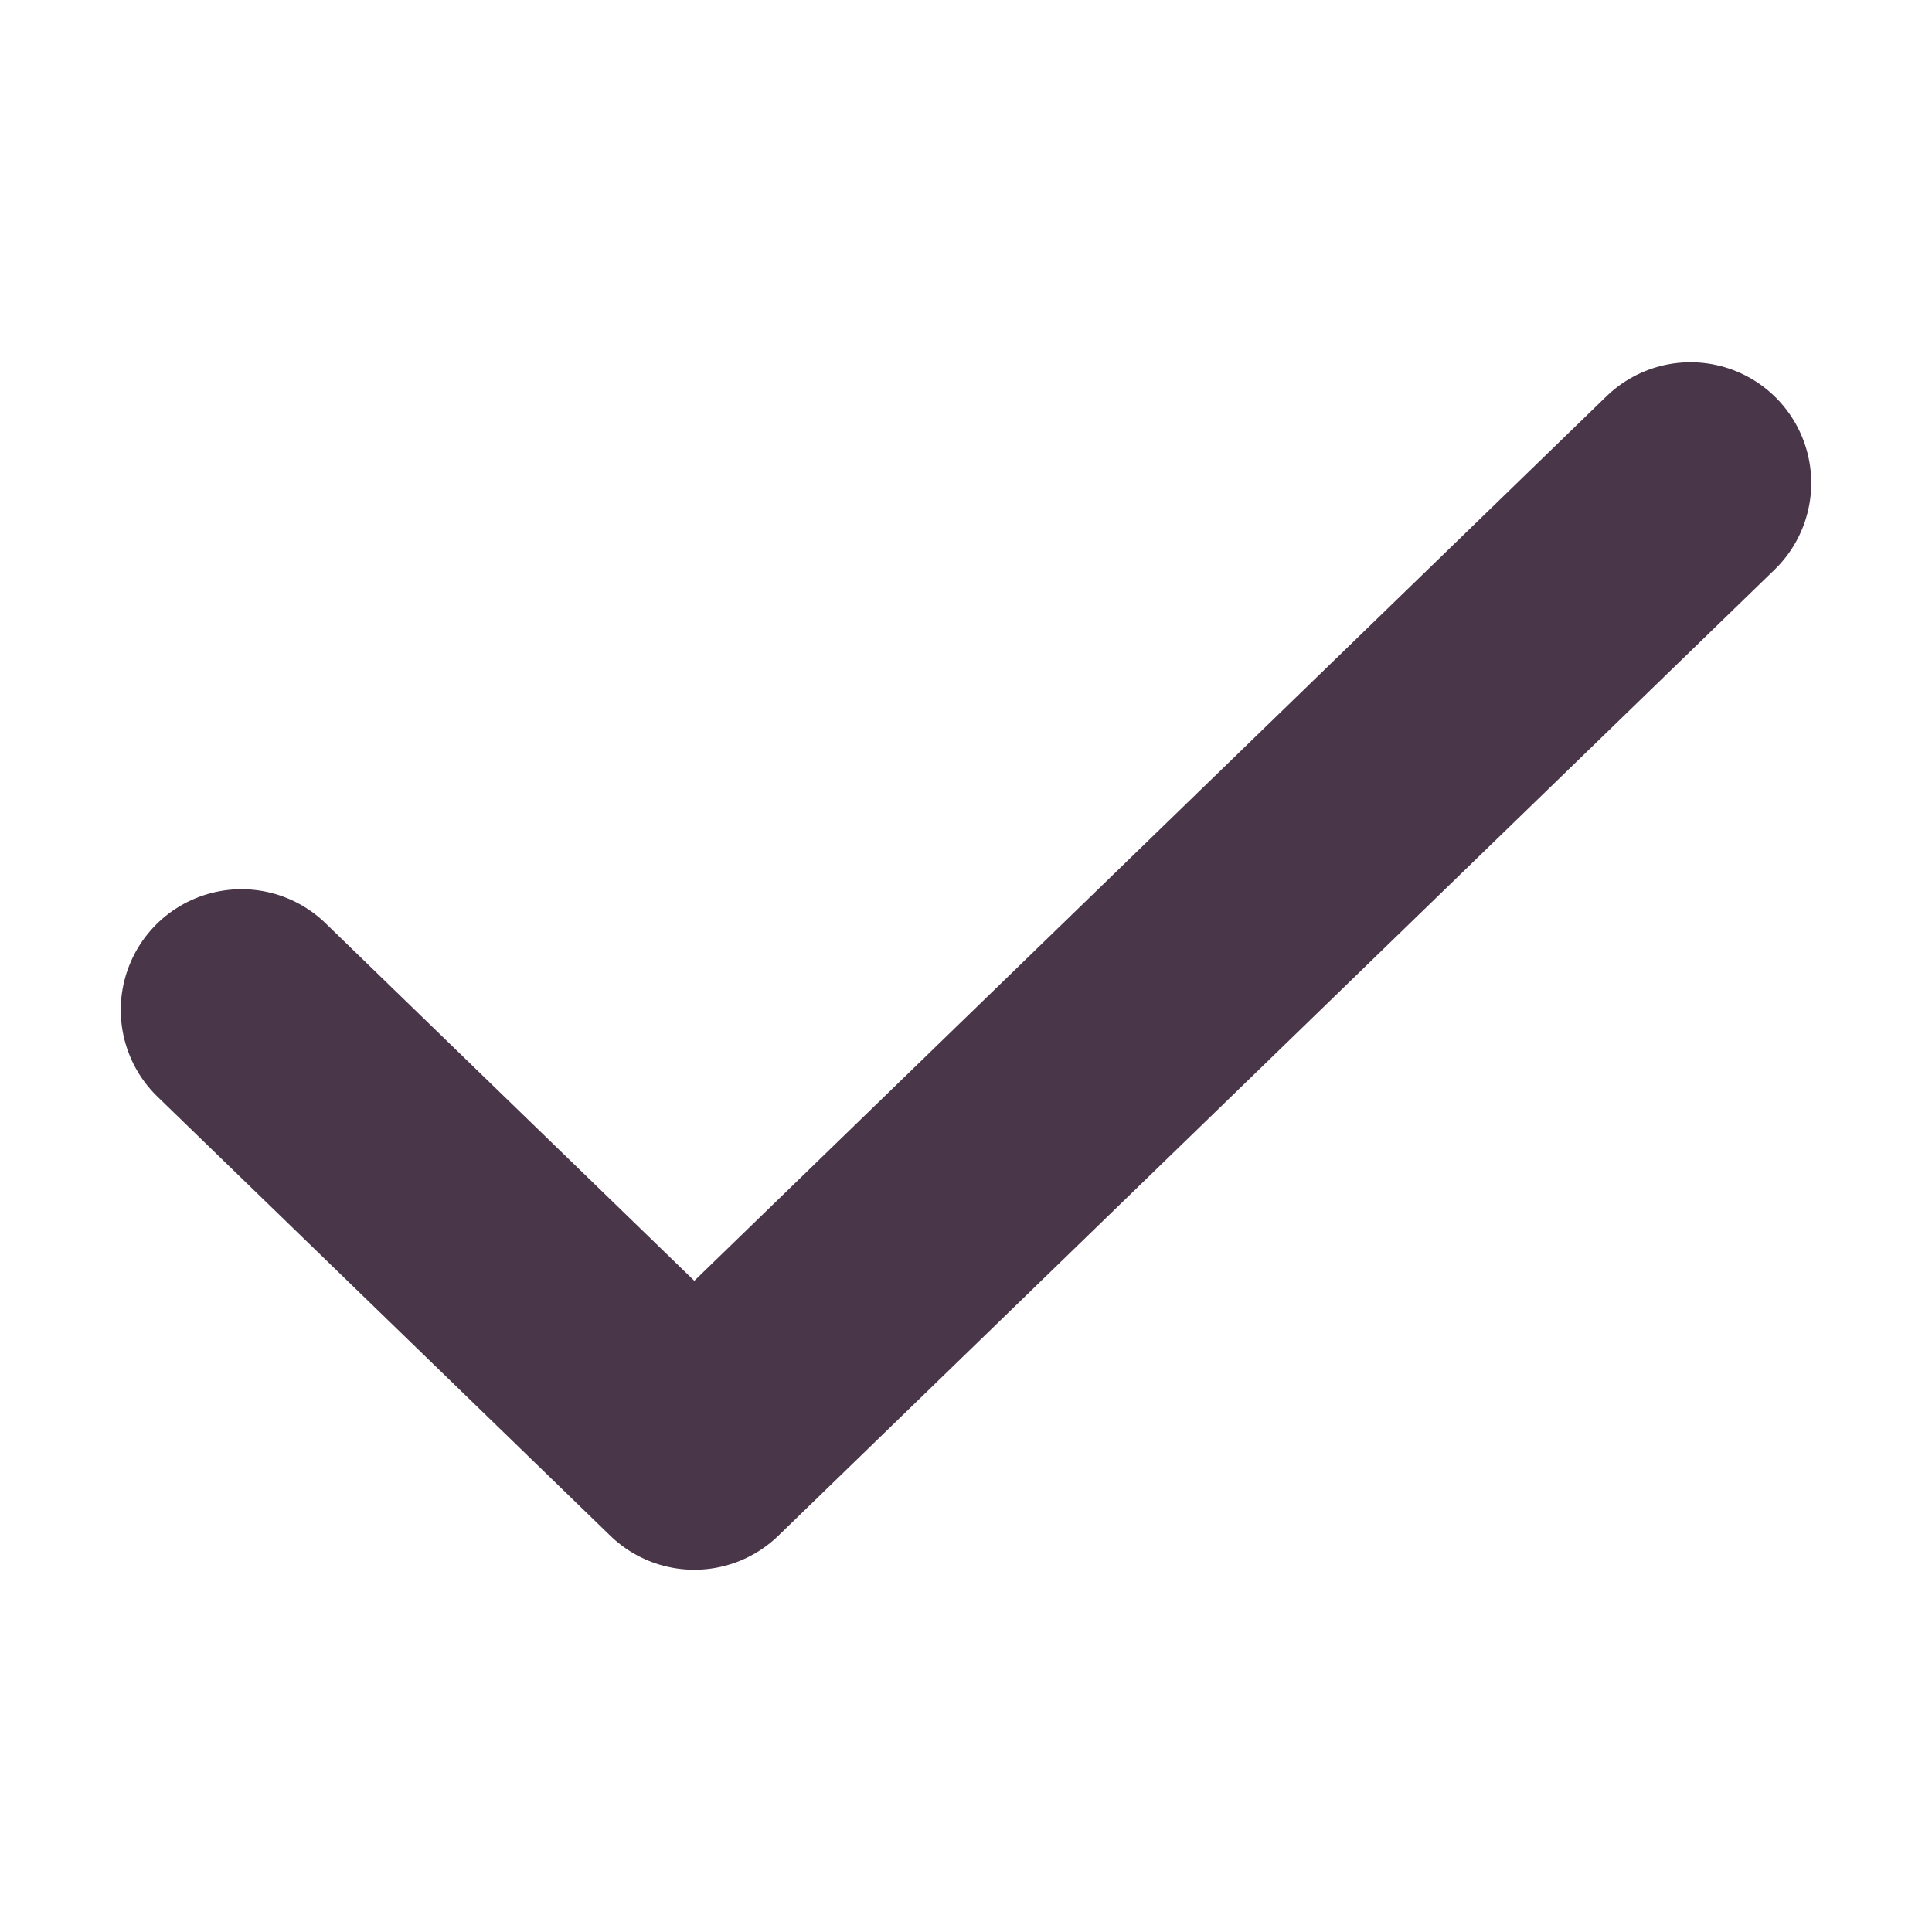
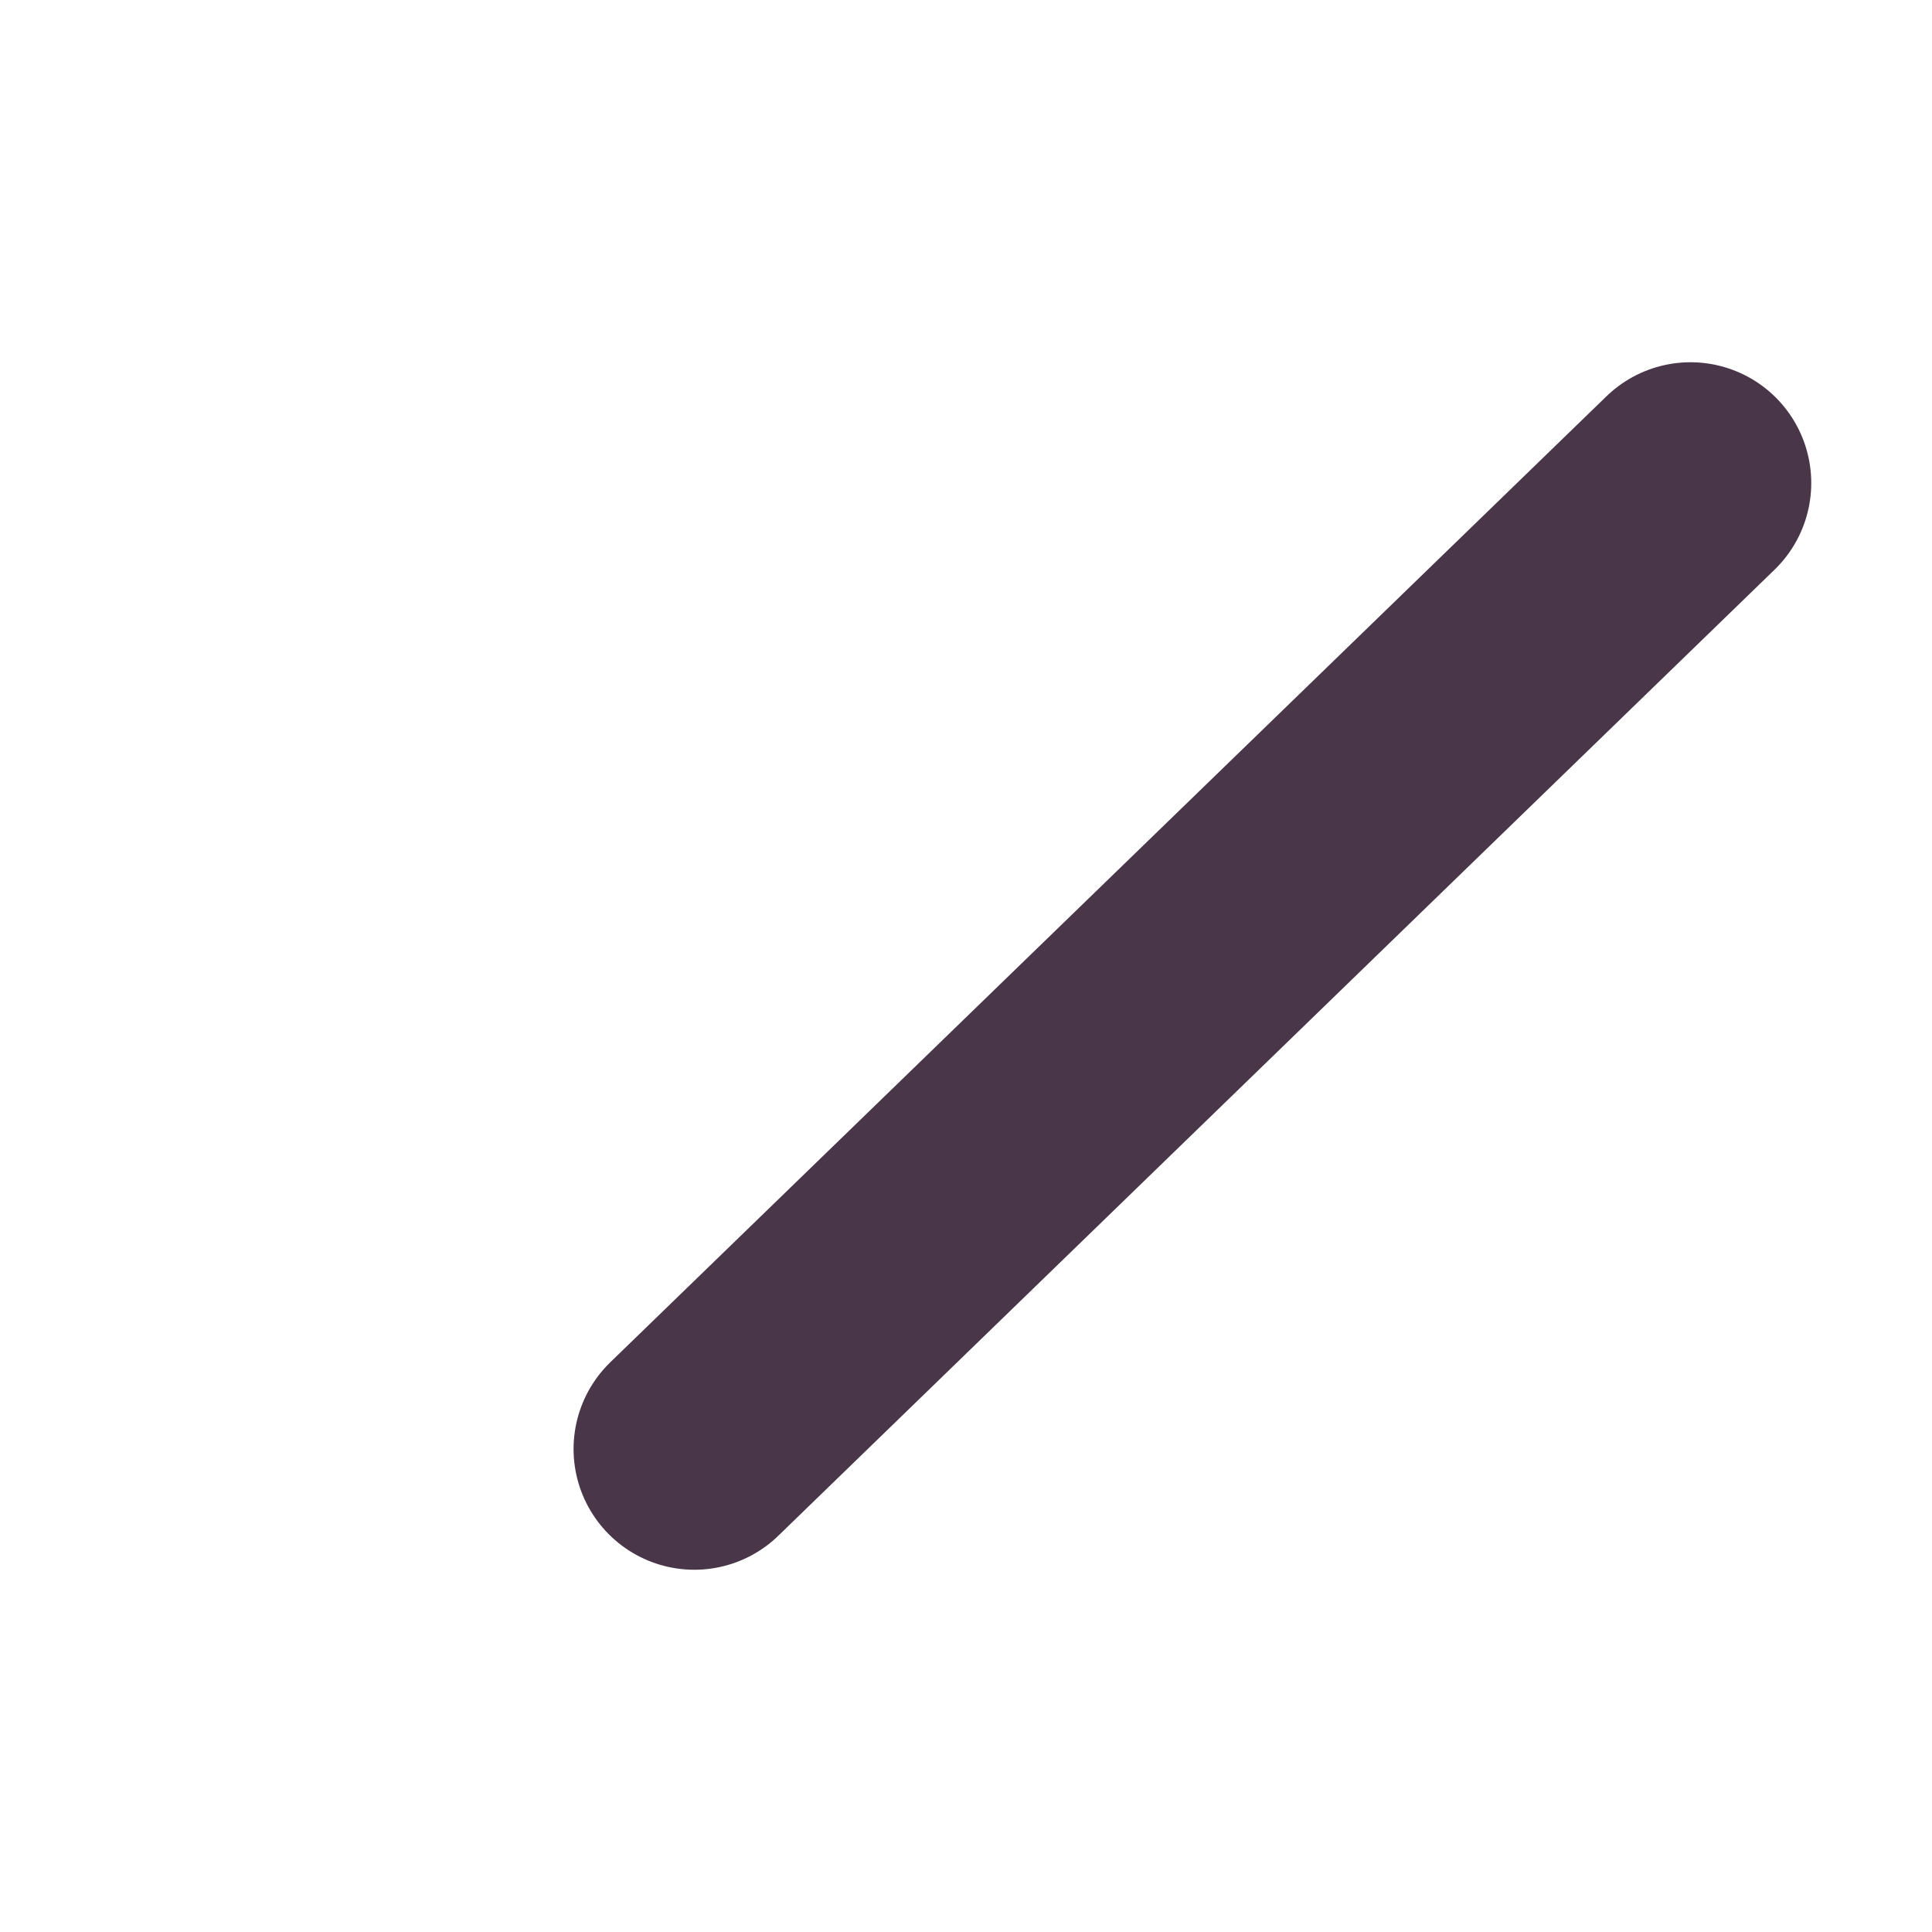
<svg xmlns="http://www.w3.org/2000/svg" width="16" height="16" viewBox="0 0 16 16" fill="none">
  <g opacity="0.8">
-     <path d="M14 4L5.75 12L2 8.364" stroke="#1C041C" stroke-width="2" stroke-linecap="round" stroke-linejoin="round" />
+     <path d="M14 4L5.75 12" stroke="#1C041C" stroke-width="2" stroke-linecap="round" stroke-linejoin="round" />
  </g>
</svg>